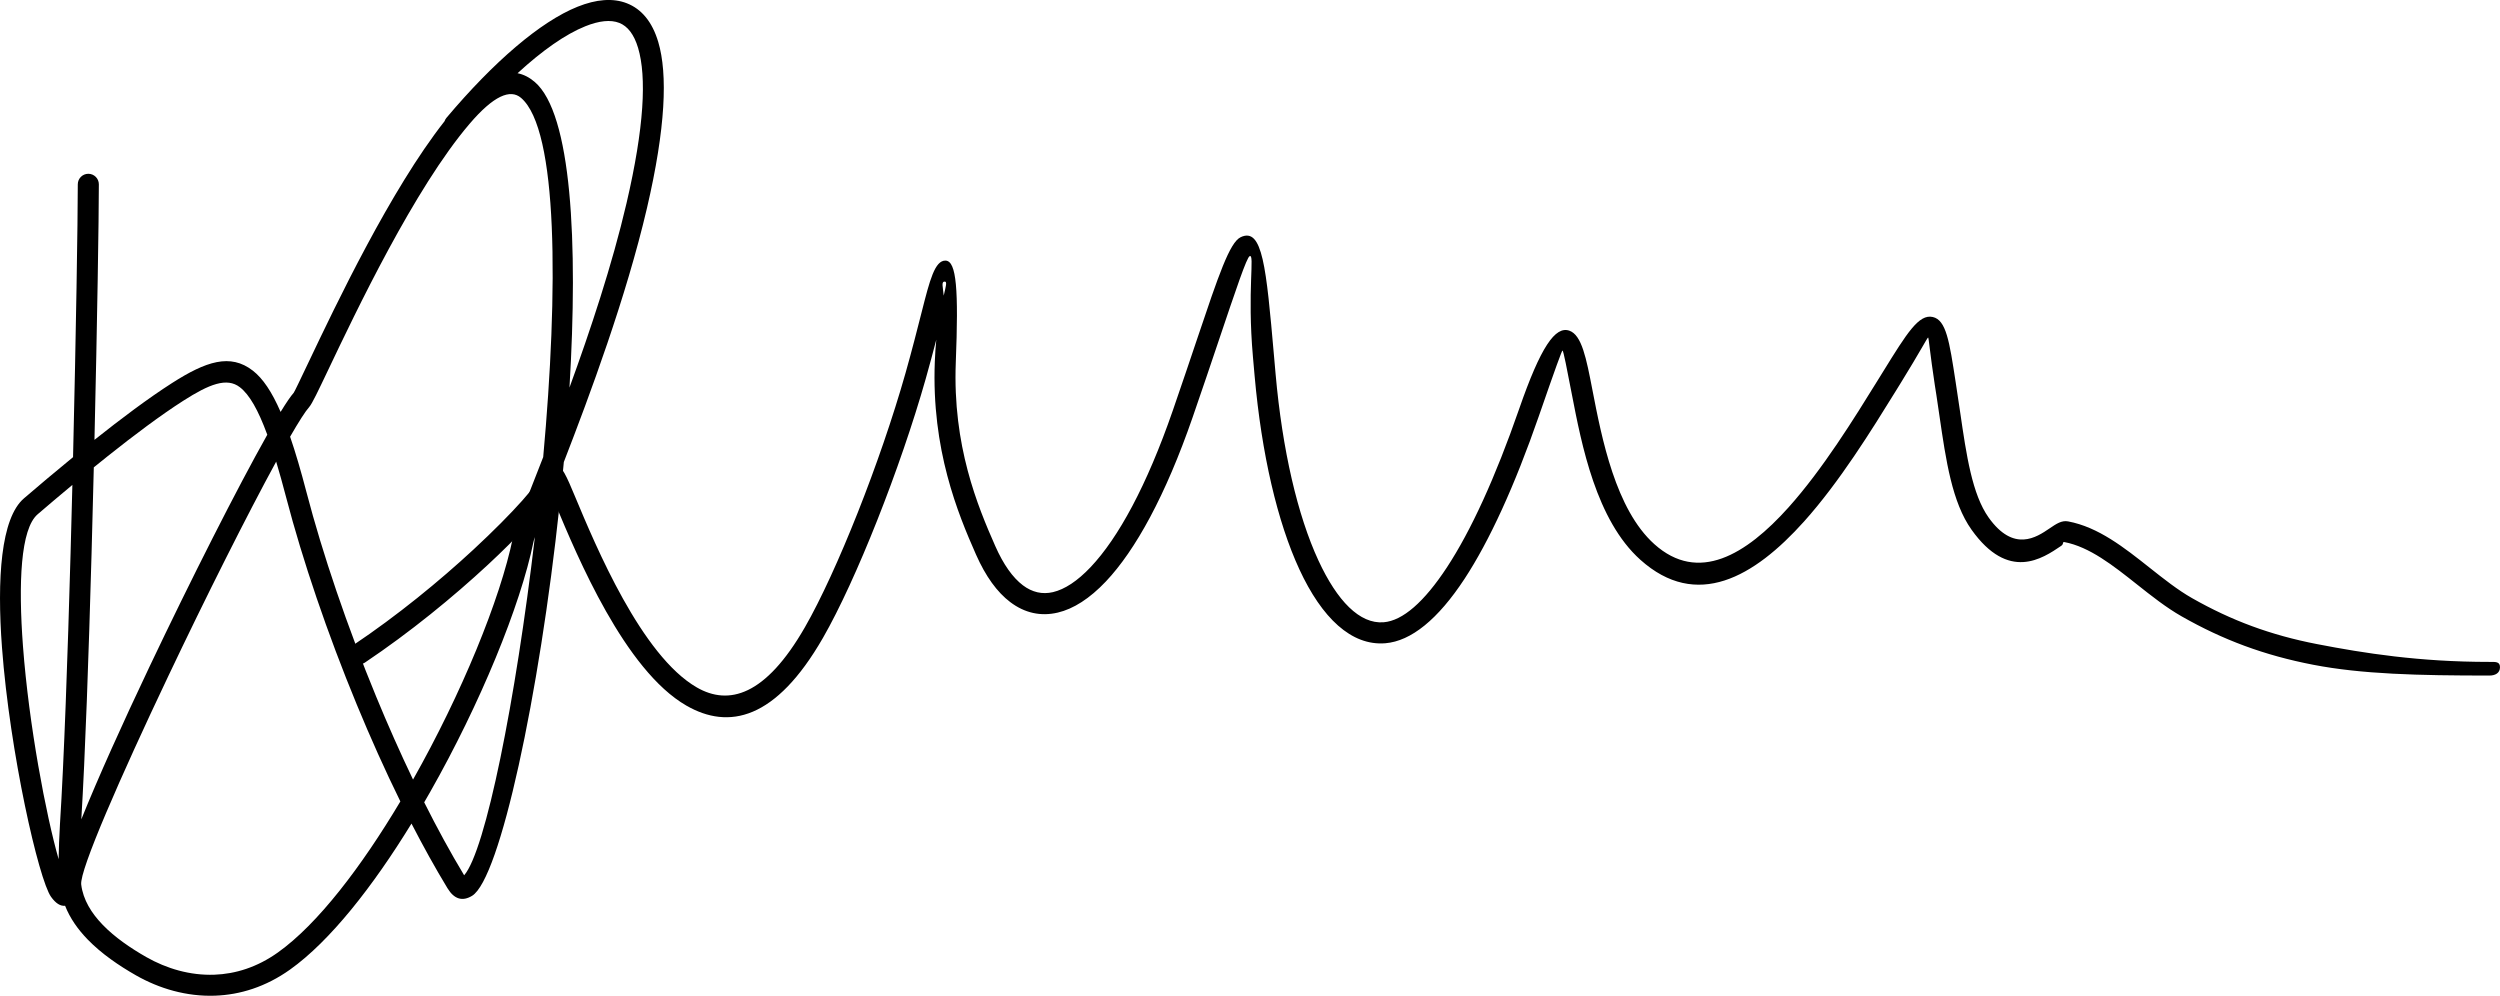
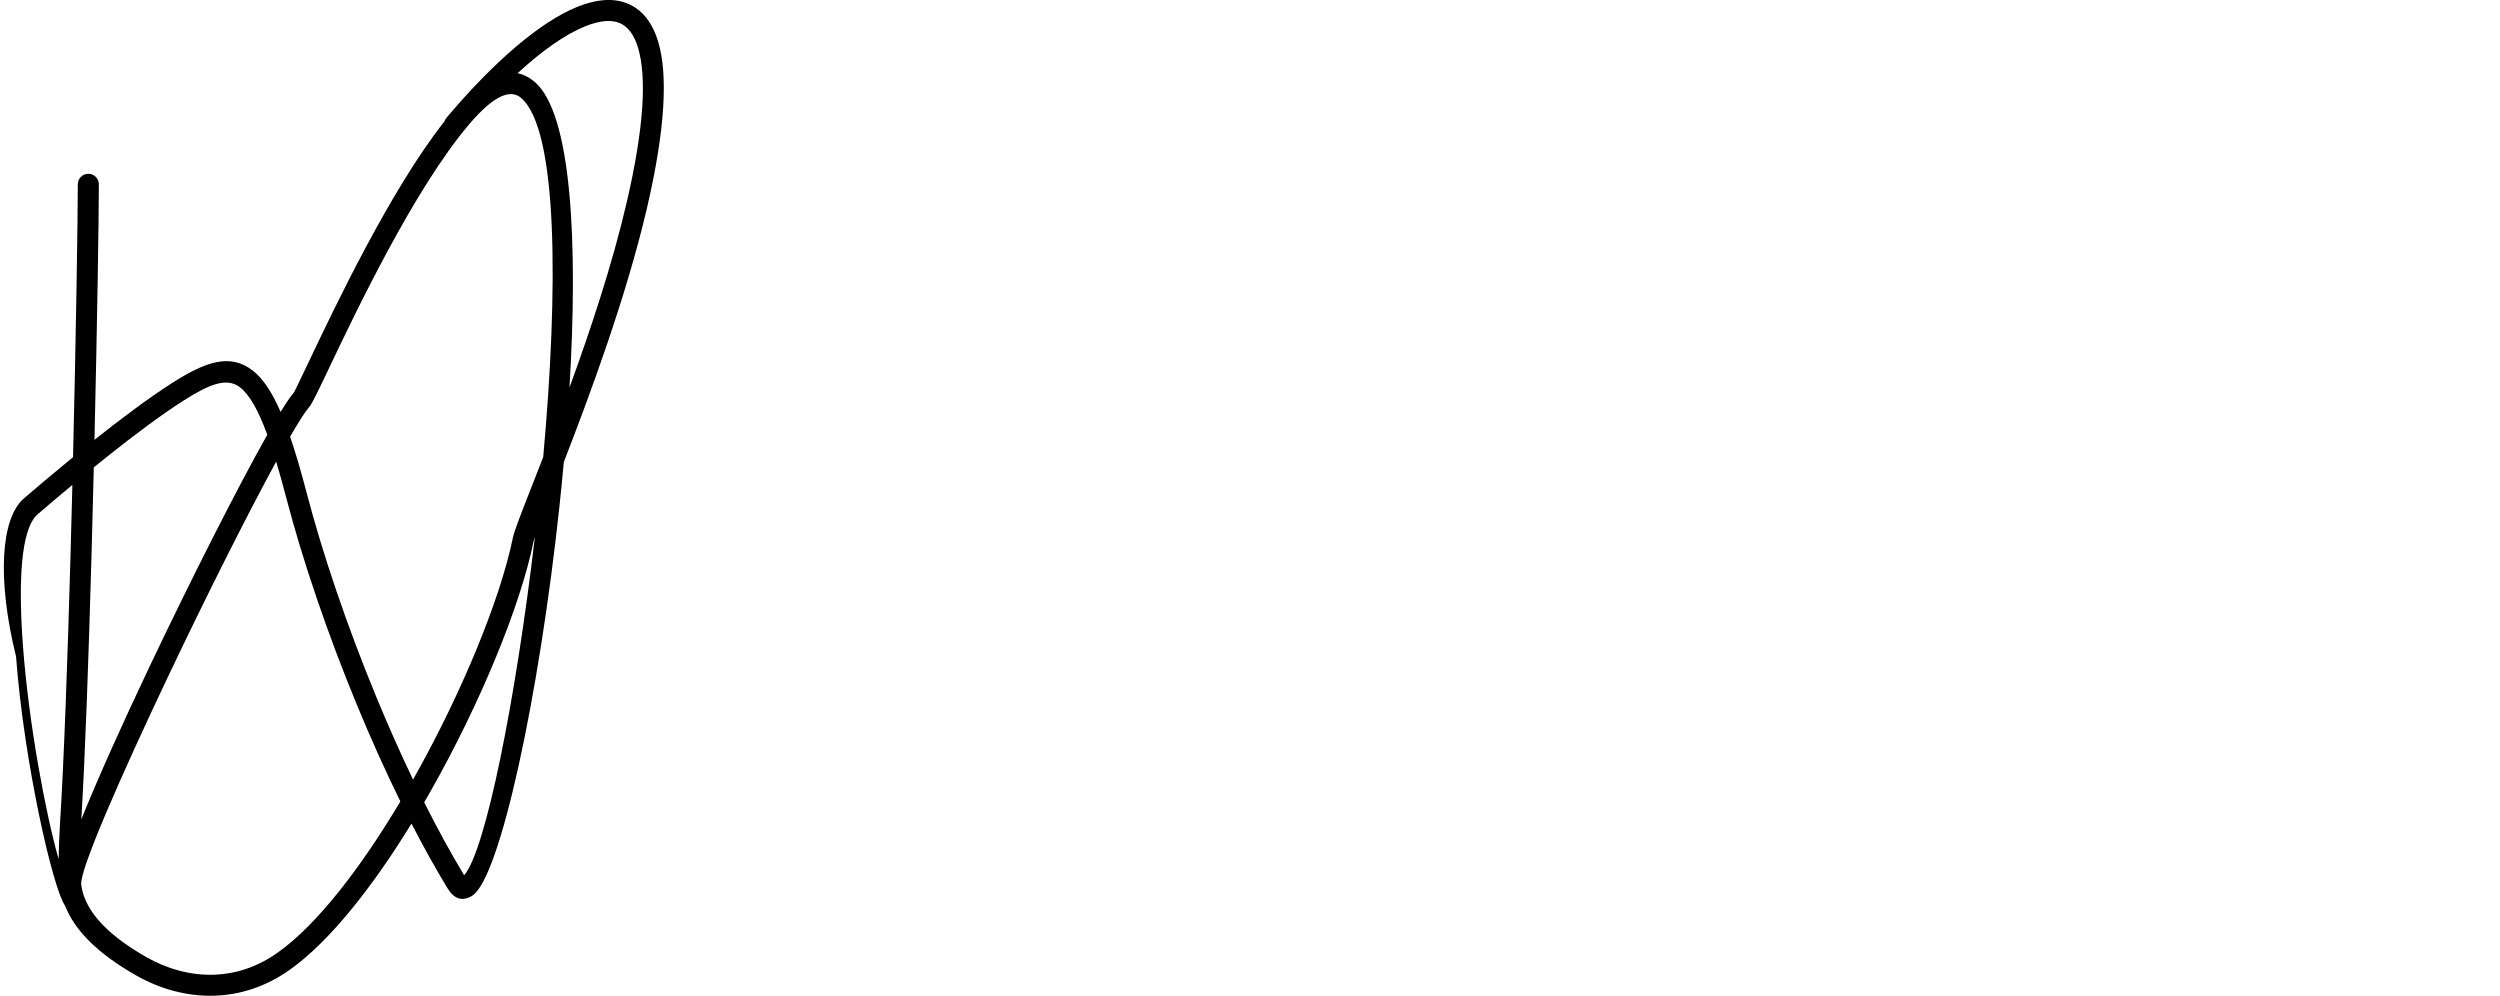
<svg xmlns="http://www.w3.org/2000/svg" version="1.1" id="Layer_1" x="0px" y="0px" width="250px" height="99.579px" viewBox="0 0 250 99.579" style="enable-background:new 0 0 250 99.579;" xml:space="preserve">
  <g>
-     <path style="fill-rule:evenodd;clip-rule:evenodd;" d="M7.779,18.432c0-0.582,0.472-1.054,1.053-1.054s1.053,0.472,1.053,1.054   c0,3.395-0.164,13.754-0.439,25.554l0.033-0.026c2.626-2.089,5.363-4.144,7.72-5.652c3.397-2.172,5.828-2.997,8.085-1.243   c1.002,0.779,1.9,2.109,2.776,4.127c0.562-0.918,1.007-1.574,1.306-1.906c0.065-0.067,0.634-1.263,1.501-3.085   c2.706-5.691,8.187-17.217,13.586-24.077c0.041-0.12,0.104-0.235,0.19-0.338c4.735-5.618,9.398-9.623,13.112-11.113   c1.861-0.747,3.538-0.893,4.937-0.343c1.446,0.569,2.526,1.828,3.133,3.867c0.958,3.219,0.739,8.604-1.127,16.606   c-2.08,8.916-5.707,18.677-8.316,25.401c-0.131,1.457-0.277,2.919-0.432,4.376c-2.013,18.879-5.944,37.305-8.745,39.003   c-0.949,0.575-1.779,0.356-2.458-0.764c-1.219-2.01-2.423-4.182-3.599-6.463c-3.858,6.291-8.144,11.752-12.142,14.6   c-2.434,1.733-5,2.521-7.496,2.611c-2.841,0.102-5.579-0.702-7.92-2.037c-1.713-0.978-3.445-2.162-4.816-3.574   C7.796,92.95,7,91.826,6.509,90.576c-0.47,0.051-0.934-0.235-1.406-0.896c-1.226-1.711-4.117-14.393-4.904-24.922   C-0.313,57.896,0.08,51.809,2.402,49.83c1.391-1.194,3.088-2.63,4.903-4.115C7.601,33.304,7.779,22.069,7.779,18.432L7.779,18.432z    M9.38,46.735l-0.223,8.586c-0.286,10.267-0.64,20.267-1.025,26.615c1.653-4.109,4.117-9.579,6.8-15.228   c4.14-8.72,8.814-17.945,11.797-23.234c-0.912-2.493-1.785-4.007-2.736-4.747c-1.308-1.015-3.07-0.311-5.667,1.35   c-2.264,1.447-4.945,3.462-7.54,5.527L9.38,46.735L9.38,46.735z M7.059,55.263l0.178-6.77c-1.275,1.059-2.455,2.062-3.469,2.932   c-1.718,1.465-1.94,6.907-1.472,13.177c0.59,7.9,2.307,16.915,3.566,21.317c0.024-1.056,0.056-2.282,0.136-3.536   C6.401,76.034,6.767,65.773,7.059,55.263L7.059,55.263z M29.011,43.67c0.538,1.563,1.078,3.407,1.641,5.564   c1.613,6.176,4.063,13.396,6.969,20.438c1.163,2.819,2.399,5.607,3.683,8.285c4.835-8.557,8.731-18.031,9.989-24.204   c0.136-0.672,0.858-2.506,1.904-5.173l1.124-2.873c1.521-16.744,1.495-32.754-2.217-35.92c-1.065-0.909-2.732-0.236-5.154,2.604   c-5.498,6.445-11.365,18.783-14.182,24.708c-0.943,1.981-1.56,3.28-1.84,3.593C30.542,41.124,29.876,42.167,29.011,43.67   L29.011,43.67z M28.621,49.761c-0.347-1.327-0.68-2.524-1.004-3.598c-2.895,5.307-7.046,13.566-10.785,21.441   c-4.791,10.088-8.885,19.437-8.711,20.848c0.187,1.516,1.016,2.861,2.159,4.04c1.215,1.253,2.784,2.321,4.347,3.214   c2.028,1.155,4.384,1.853,6.81,1.765c2.104-0.075,4.277-0.745,6.353-2.224c3.989-2.842,8.349-8.563,12.246-15.103   c-1.526-3.105-2.99-6.372-4.354-9.676C32.739,63.344,30.257,56.027,28.621,49.761L28.621,49.761z M42.42,80.232   c1.299,2.589,2.639,5.047,3.995,7.297c2.141-2.45,5.157-17.495,7.072-33.82c-0.07,0.209-0.117,0.364-0.136,0.464   c-1.309,6.419-5.345,16.233-10.33,25.015L42.42,80.232L42.42,80.232z M53.469,8.191c3.688,3.146,4.354,15.995,3.478,30.567   c2.075-5.687,4.269-12.275,5.703-18.43c1.778-7.624,2.019-12.643,1.161-15.529c-0.408-1.369-1.054-2.184-1.883-2.509   c-0.877-0.345-2.032-0.211-3.391,0.334c-1.985,0.795-4.3,2.419-6.783,4.698C52.365,7.443,52.938,7.737,53.469,8.191z" />
-     <path style="fill-rule:evenodd;clip-rule:evenodd;" d="M36.479,66.266c-0.481,0.321-1.134,0.193-1.456-0.289   c-0.322-0.481-0.193-1.133,0.288-1.455c4.427-2.964,8.673-6.451,12.038-9.569c4.007-3.716,6.705-6.773,6.855-7.664   c0.126-0.751,0.53-1.044,1.241-0.935l0.016,0.003c0.713,0.12,1.23,1.347,2.032,3.271c2.101,5.029,6.655,15.934,12.197,19.12   c3.178,1.825,6.846,0.858,10.794-6.011c1.595-2.776,3.486-6.921,5.291-11.477c1.805-4.556,3.524-9.528,4.778-13.956   c0.649-2.292,1.19-4.424,1.628-6.151c0.79-3.113,1.304-5.134,2.383-5.092c1.09,0.049,1.3,2.909,1.015,10.188   c-0.163,4.156,0.381,7.746,1.185,10.788c0.804,3.042,1.879,5.569,2.763,7.57c0.816,1.849,1.75,3.157,2.761,3.922   c0.931,0.704,1.947,0.934,3.007,0.686c1.18-0.277,2.452-1.112,3.772-2.506c2.755-2.912,5.609-8.126,8.218-15.668   c0.901-2.605,1.75-5.125,2.478-7.291c2.078-6.172,3.202-9.512,4.307-10.032c2.19-1.035,2.55,3.009,3.325,11.816l0.165,1.868   c0.673,7.593,2.196,14.141,4.287,18.656c1.869,4.036,4.124,6.363,6.519,6.169c1.902-0.153,4.05-2.022,6.33-5.496   c2.39-3.644,4.833-8.956,7.214-15.822c2.161-6.238,3.623-8.327,5.023-7.841c1.246,0.432,1.695,2.75,2.306,5.912   c0.936,4.837,2.313,11.954,6.198,15.438c4.396,3.94,9.157,1.071,13.407-3.668c3.428-3.824,6.543-8.86,8.948-12.75l0.53-0.856   c2.388-3.86,3.563-5.756,4.952-5.444c1.339,0.301,1.661,2.392,2.289,6.5l0.466,3.111c0.608,4.174,1.183,8.126,2.836,10.446   c2.509,3.519,4.797,1.965,6.076,1.094c0.697-0.474,1.227-0.832,1.869-0.711c3.028,0.57,5.604,2.612,8.168,4.644   c1.401,1.109,2.799,2.218,4.226,3.029c3.933,2.235,7.848,3.697,12.513,4.6c4.703,0.91,10.191,1.778,17.229,1.778   c0.582,0,1.053-0.051,1.053,0.529c0,0.582-0.471,0.836-1.053,0.836c-7.158,0-12.767-0.14-17.625-1.079   c-4.898-0.947-9.016-2.484-13.152-4.838c-1.548-0.88-3.018-2.044-4.489-3.211c-2.359-1.869-4.729-3.747-7.255-4.223   c-0.198-0.038-0.019,0.186-0.306,0.381c-1.891,1.284-5.266,3.576-8.964-1.612c-1.949-2.735-2.561-6.932-3.207-11.367l-0.312-2.115   l-0.154-0.979c-0.483-3.166-0.606-4.751-0.669-4.765c-0.065-0.015-0.848,1.493-2.708,4.499l-0.528,0.856   c-2.448,3.958-5.618,9.084-9.169,13.044c-5.015,5.591-10.751,8.871-16.37,3.833c-4.418-3.961-5.876-11.49-6.864-16.605   c-0.478-2.477-0.829-4.293-0.922-4.325c-0.058-0.019-0.702,1.751-2.36,6.541c-2.446,7.056-4.966,12.524-7.437,16.292   c-2.652,4.043-5.341,6.233-7.925,6.443c-3.381,0.273-6.337-2.516-8.592-7.389c-2.191-4.732-3.782-11.527-4.477-19.354l-0.165-1.869   c-0.594-6.746,0.203-10.349-0.331-10.097c-0.298,0.141-1.322,3.181-3.212,8.799c-0.68,2.021-1.472,4.374-2.487,7.307   c-2.711,7.835-5.727,13.306-8.678,16.424c-1.617,1.707-3.242,2.747-4.817,3.115c-1.695,0.396-3.3,0.044-4.751-1.055   c-1.298-0.981-2.456-2.567-3.42-4.753c-0.909-2.061-2.021-4.672-2.868-7.883c-0.848-3.212-1.423-7.007-1.251-11.404   c0.031-0.799,0.084-1.53,0.148-2.196c-0.313,1.205-0.663,2.521-1.054,3.902c-1.266,4.468-3.012,9.516-4.853,14.16   c-1.838,4.642-3.775,8.883-5.422,11.749c-4.729,8.229-9.432,9.21-13.657,6.783c-6.166-3.544-10.907-14.896-13.093-20.131   c-0.157-0.376-0.222-0.7-0.246-0.97c-1.237,1.738-3.559,4.274-6.527,7.025C45.347,59.671,41.01,63.231,36.479,66.266L36.479,66.266   z M94.485,28.159c-0.382-0.015-0.194,0.511-0.114,1.405C94.598,28.598,94.719,28.167,94.485,28.159z" />
+     <path style="fill-rule:evenodd;clip-rule:evenodd;" d="M7.779,18.432c0-0.582,0.472-1.054,1.053-1.054s1.053,0.472,1.053,1.054   c0,3.395-0.164,13.754-0.439,25.554l0.033-0.026c2.626-2.089,5.363-4.144,7.72-5.652c3.397-2.172,5.828-2.997,8.085-1.243   c1.002,0.779,1.9,2.109,2.776,4.127c0.562-0.918,1.007-1.574,1.306-1.906c0.065-0.067,0.634-1.263,1.501-3.085   c2.706-5.691,8.187-17.217,13.586-24.077c0.041-0.12,0.104-0.235,0.19-0.338c4.735-5.618,9.398-9.623,13.112-11.113   c1.861-0.747,3.538-0.893,4.937-0.343c1.446,0.569,2.526,1.828,3.133,3.867c0.958,3.219,0.739,8.604-1.127,16.606   c-2.08,8.916-5.707,18.677-8.316,25.401c-0.131,1.457-0.277,2.919-0.432,4.376c-2.013,18.879-5.944,37.305-8.745,39.003   c-0.949,0.575-1.779,0.356-2.458-0.764c-1.219-2.01-2.423-4.182-3.599-6.463c-3.858,6.291-8.144,11.752-12.142,14.6   c-2.434,1.733-5,2.521-7.496,2.611c-2.841,0.102-5.579-0.702-7.92-2.037c-1.713-0.978-3.445-2.162-4.816-3.574   C7.796,92.95,7,91.826,6.509,90.576c-1.226-1.711-4.117-14.393-4.904-24.922   C-0.313,57.896,0.08,51.809,2.402,49.83c1.391-1.194,3.088-2.63,4.903-4.115C7.601,33.304,7.779,22.069,7.779,18.432L7.779,18.432z    M9.38,46.735l-0.223,8.586c-0.286,10.267-0.64,20.267-1.025,26.615c1.653-4.109,4.117-9.579,6.8-15.228   c4.14-8.72,8.814-17.945,11.797-23.234c-0.912-2.493-1.785-4.007-2.736-4.747c-1.308-1.015-3.07-0.311-5.667,1.35   c-2.264,1.447-4.945,3.462-7.54,5.527L9.38,46.735L9.38,46.735z M7.059,55.263l0.178-6.77c-1.275,1.059-2.455,2.062-3.469,2.932   c-1.718,1.465-1.94,6.907-1.472,13.177c0.59,7.9,2.307,16.915,3.566,21.317c0.024-1.056,0.056-2.282,0.136-3.536   C6.401,76.034,6.767,65.773,7.059,55.263L7.059,55.263z M29.011,43.67c0.538,1.563,1.078,3.407,1.641,5.564   c1.613,6.176,4.063,13.396,6.969,20.438c1.163,2.819,2.399,5.607,3.683,8.285c4.835-8.557,8.731-18.031,9.989-24.204   c0.136-0.672,0.858-2.506,1.904-5.173l1.124-2.873c1.521-16.744,1.495-32.754-2.217-35.92c-1.065-0.909-2.732-0.236-5.154,2.604   c-5.498,6.445-11.365,18.783-14.182,24.708c-0.943,1.981-1.56,3.28-1.84,3.593C30.542,41.124,29.876,42.167,29.011,43.67   L29.011,43.67z M28.621,49.761c-0.347-1.327-0.68-2.524-1.004-3.598c-2.895,5.307-7.046,13.566-10.785,21.441   c-4.791,10.088-8.885,19.437-8.711,20.848c0.187,1.516,1.016,2.861,2.159,4.04c1.215,1.253,2.784,2.321,4.347,3.214   c2.028,1.155,4.384,1.853,6.81,1.765c2.104-0.075,4.277-0.745,6.353-2.224c3.989-2.842,8.349-8.563,12.246-15.103   c-1.526-3.105-2.99-6.372-4.354-9.676C32.739,63.344,30.257,56.027,28.621,49.761L28.621,49.761z M42.42,80.232   c1.299,2.589,2.639,5.047,3.995,7.297c2.141-2.45,5.157-17.495,7.072-33.82c-0.07,0.209-0.117,0.364-0.136,0.464   c-1.309,6.419-5.345,16.233-10.33,25.015L42.42,80.232L42.42,80.232z M53.469,8.191c3.688,3.146,4.354,15.995,3.478,30.567   c2.075-5.687,4.269-12.275,5.703-18.43c1.778-7.624,2.019-12.643,1.161-15.529c-0.408-1.369-1.054-2.184-1.883-2.509   c-0.877-0.345-2.032-0.211-3.391,0.334c-1.985,0.795-4.3,2.419-6.783,4.698C52.365,7.443,52.938,7.737,53.469,8.191z" />
  </g>
</svg>